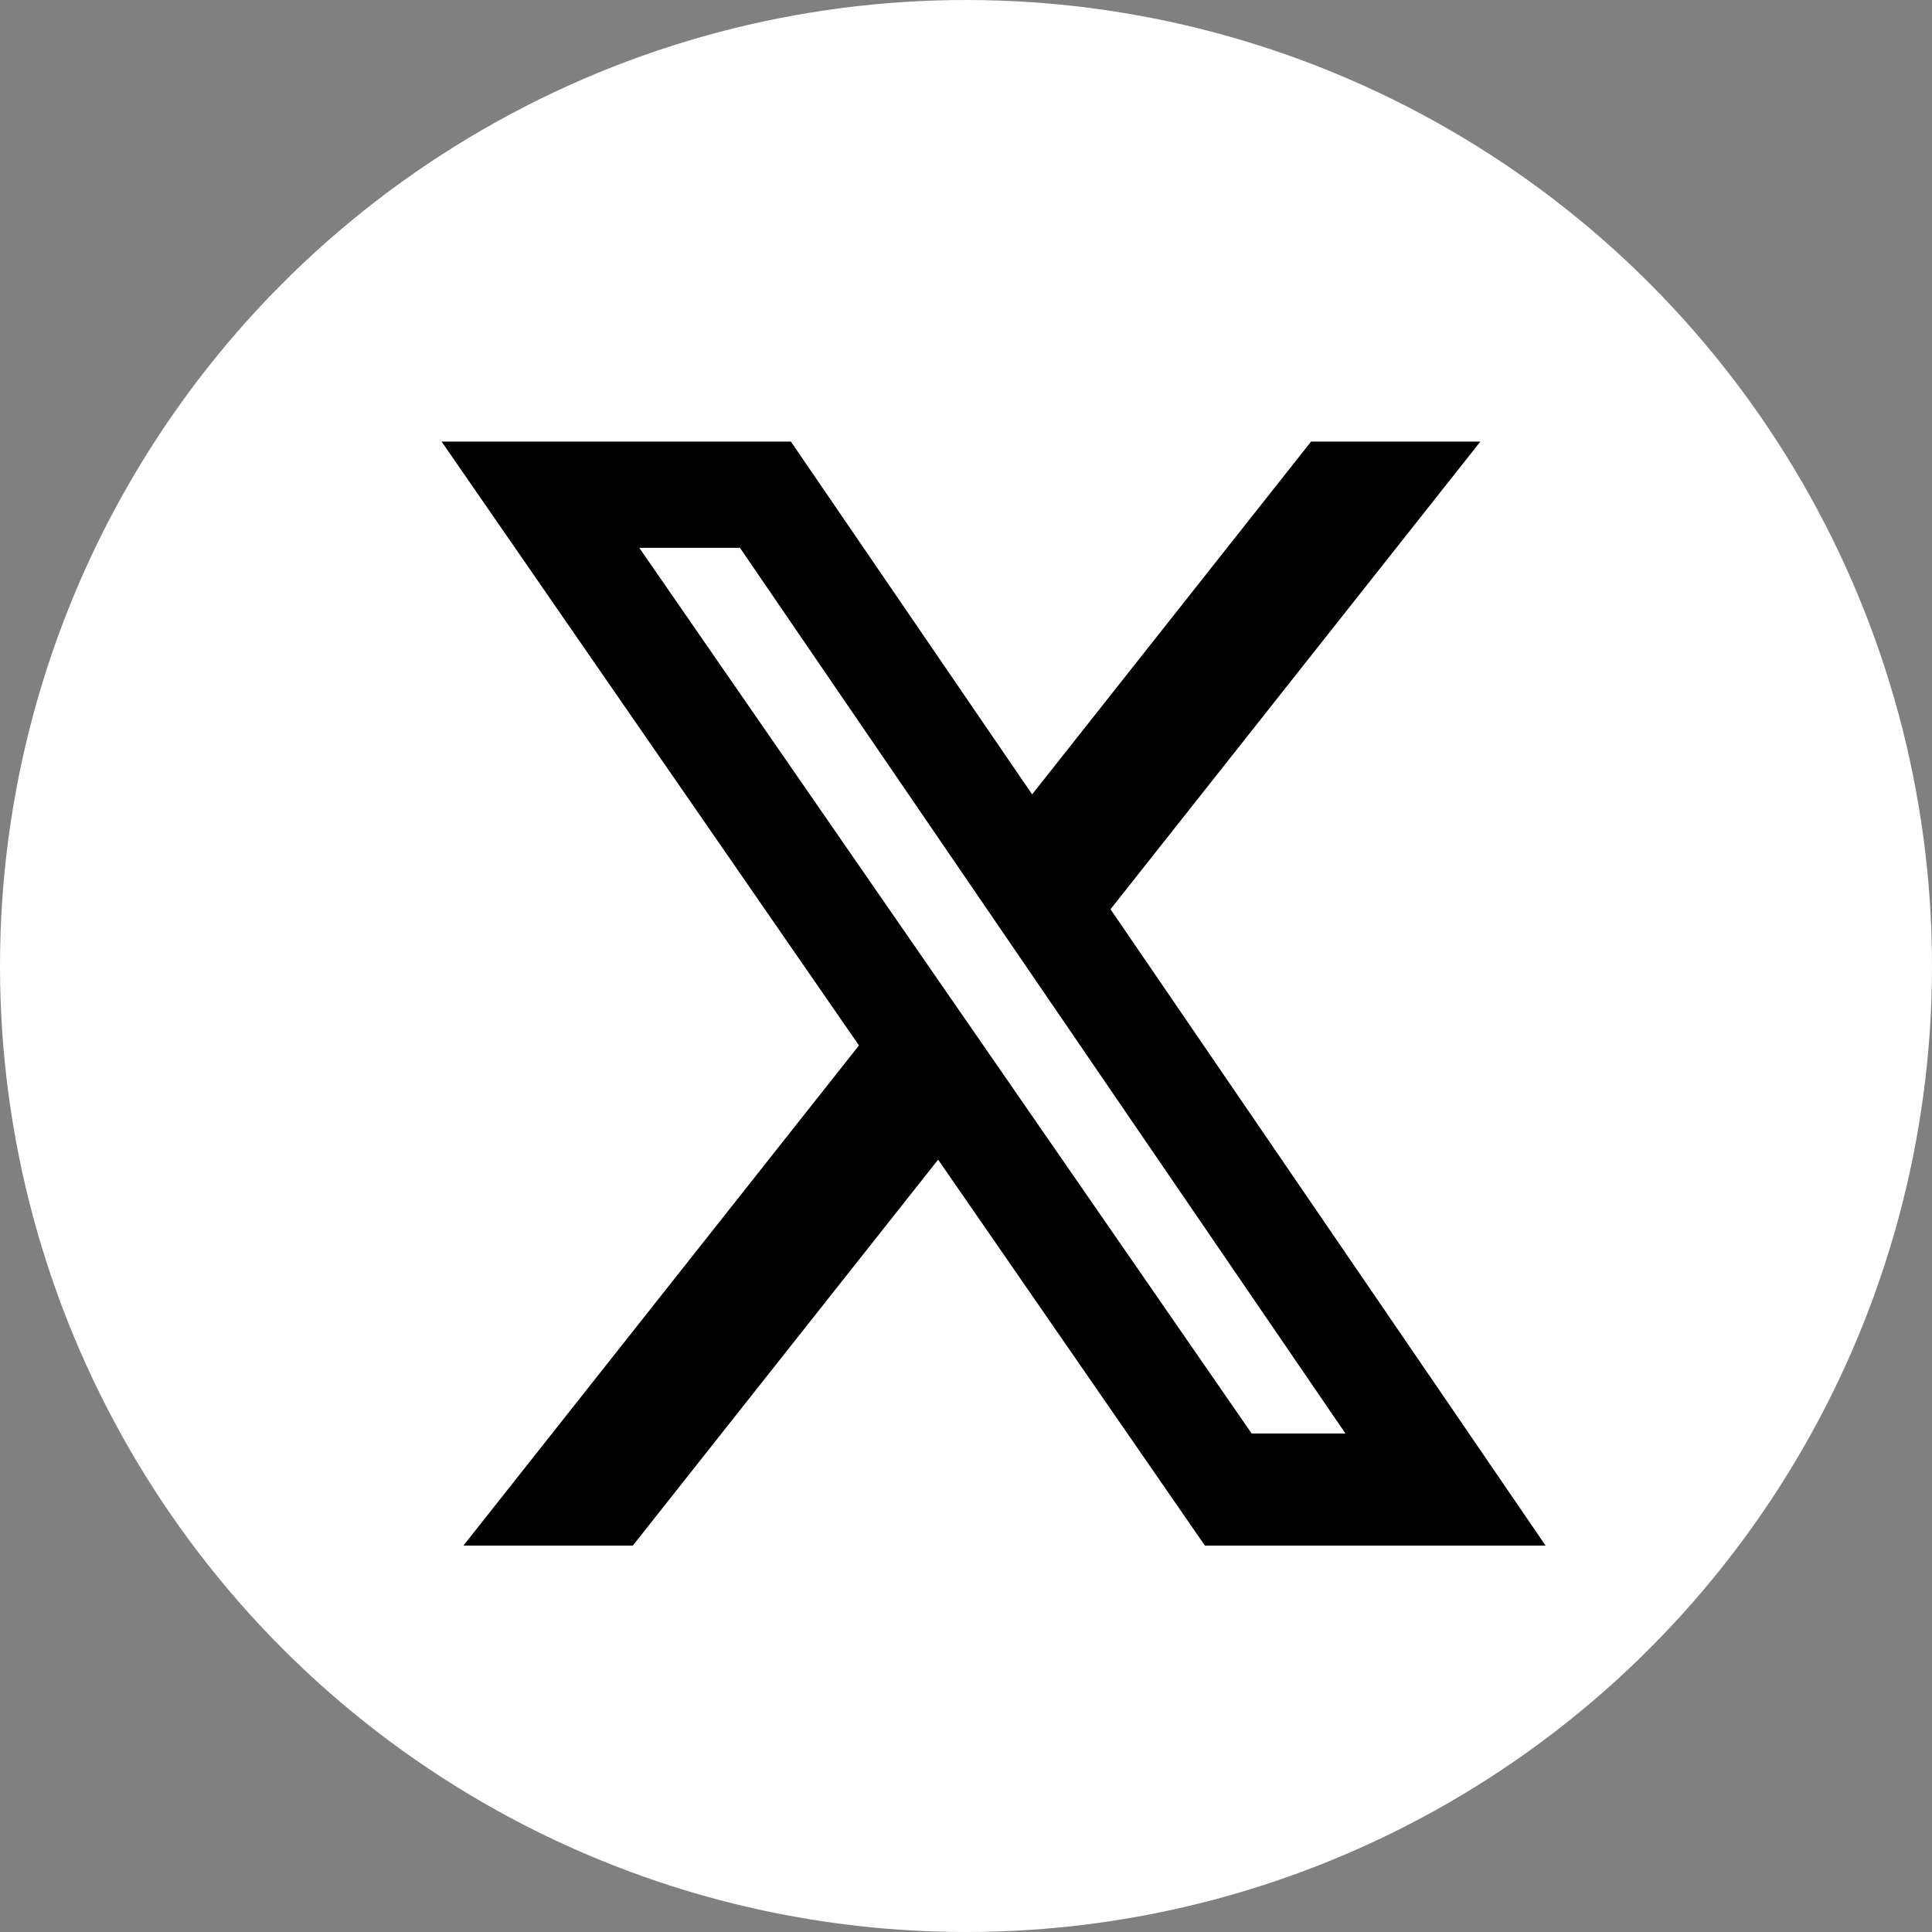
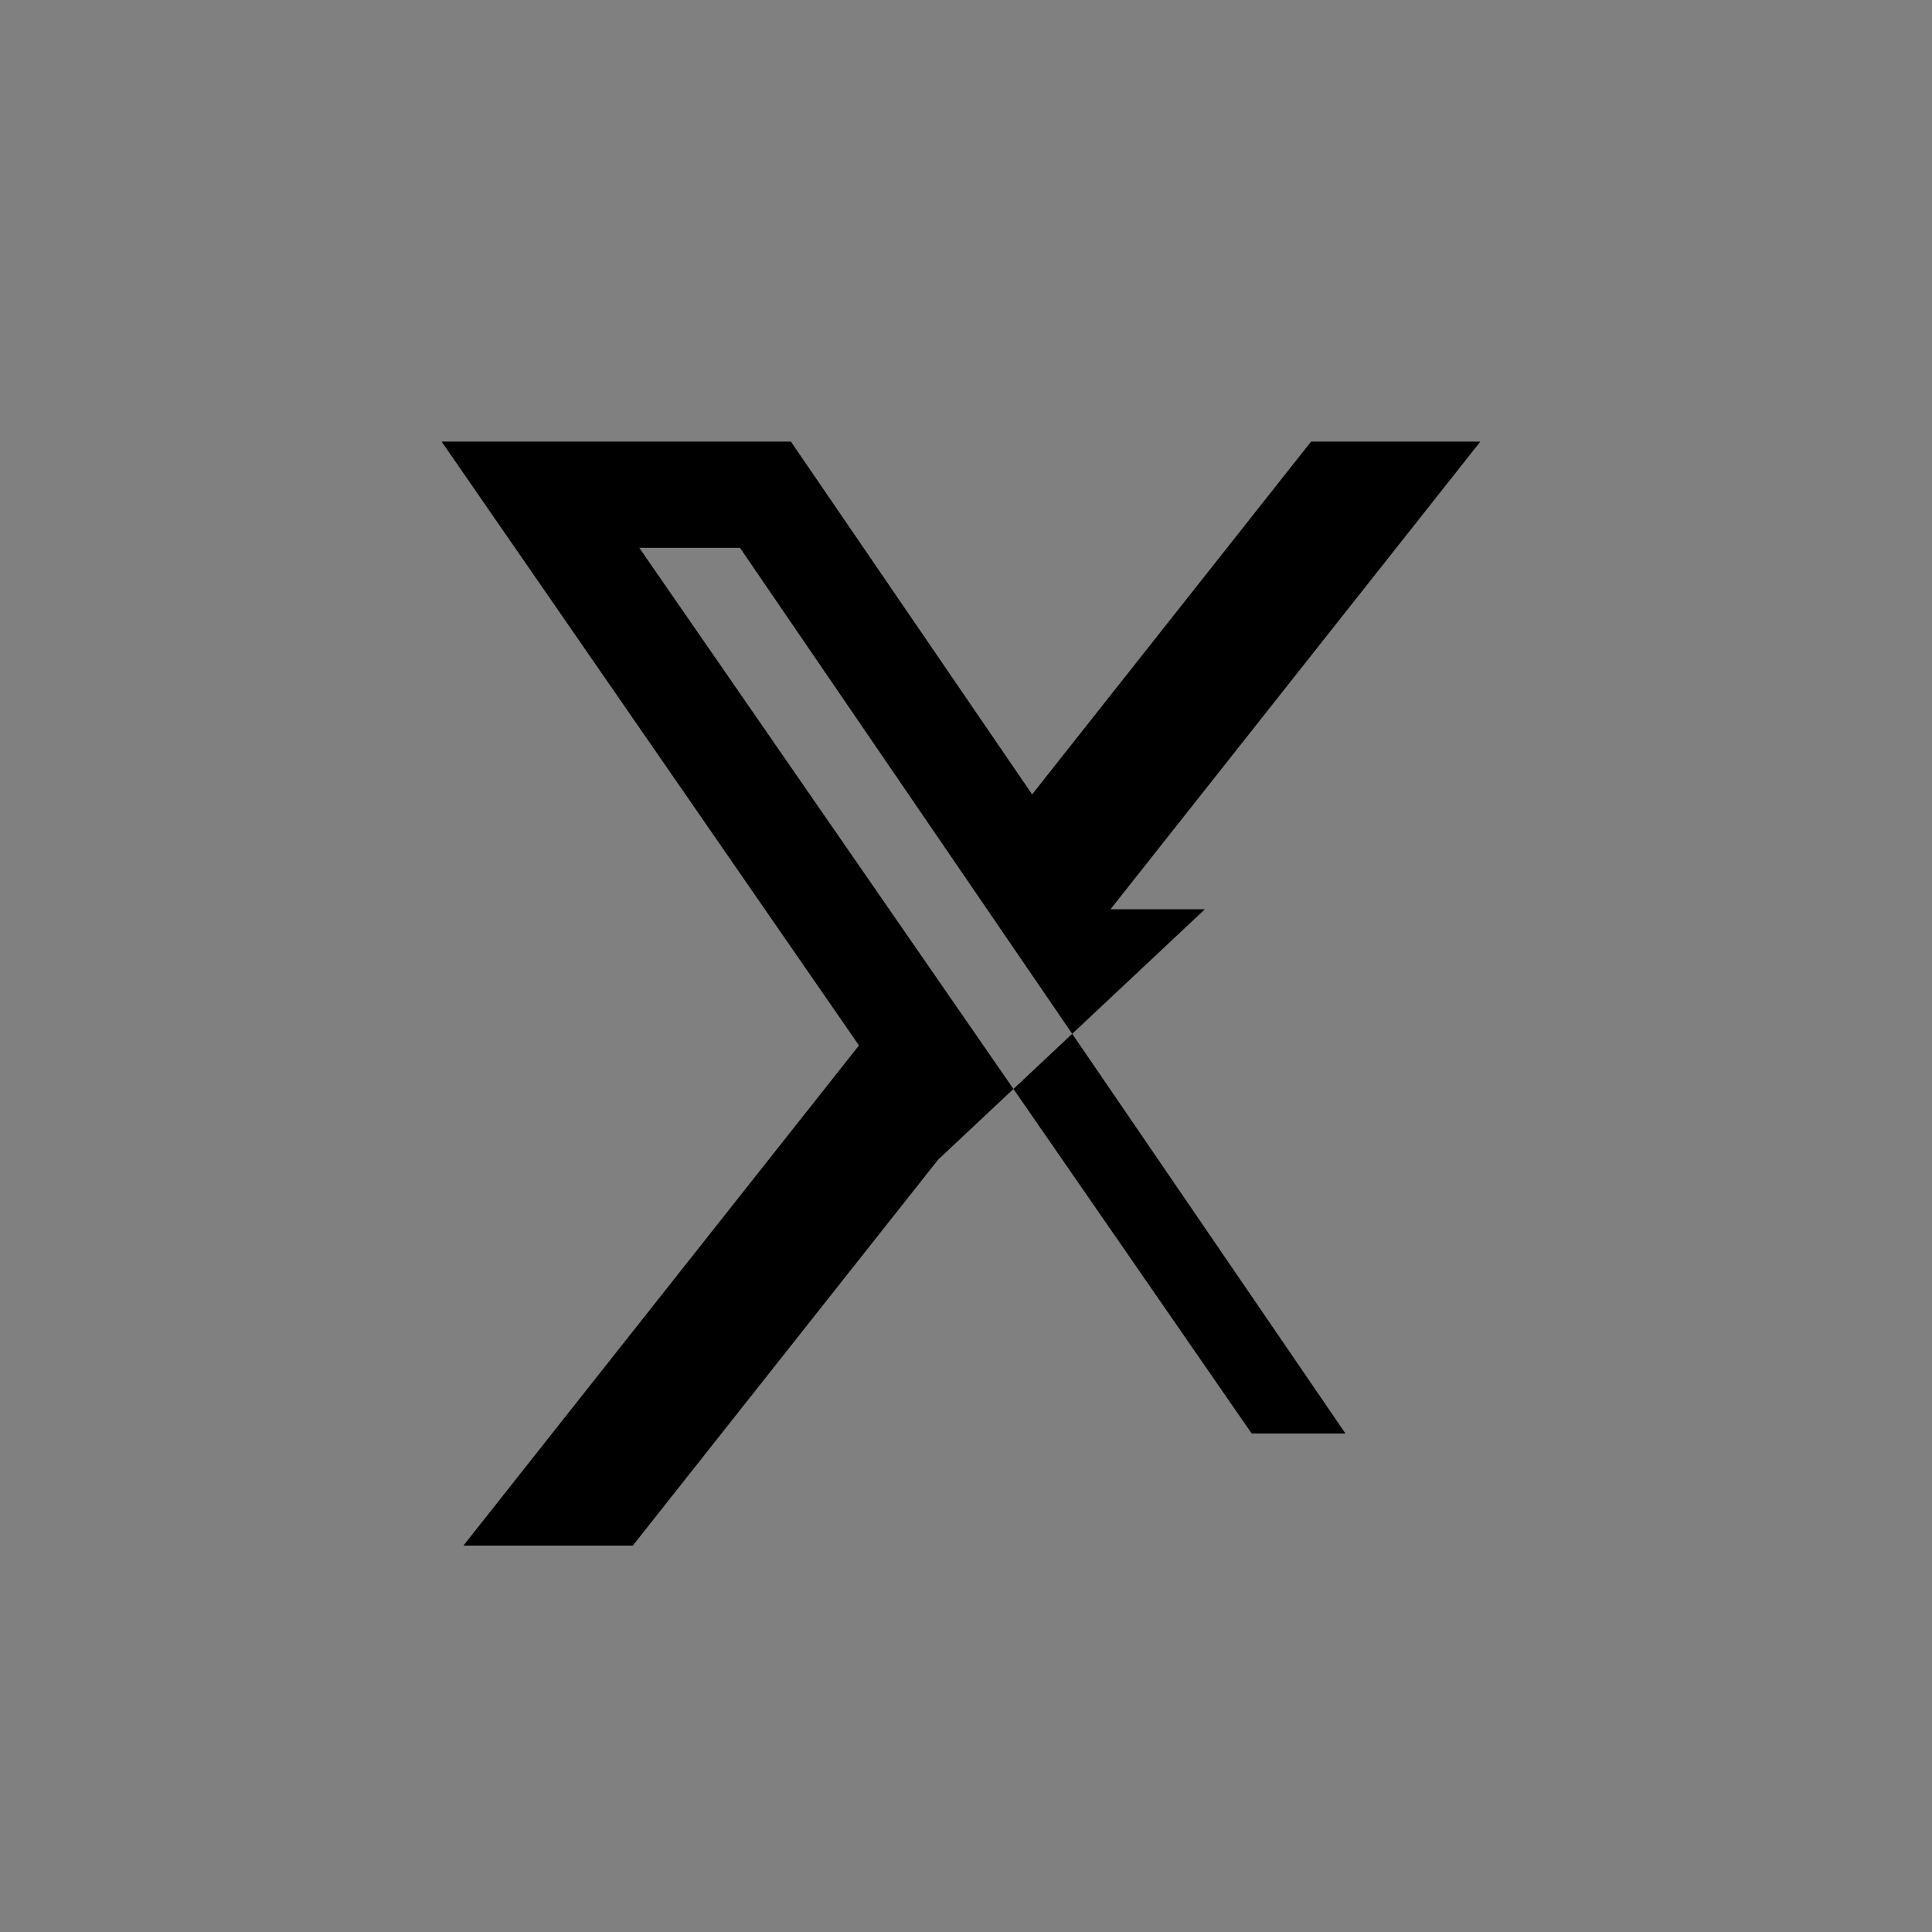
<svg xmlns="http://www.w3.org/2000/svg" width="35" height="35" viewBox="0 0 35 35" fill="none">
  <rect x="0" y="0" width="35" height="35" fill="#808080" stroke="none" />
-   <circle cx="17.5" cy="17.5" r="17.5" fill="white" />
-   <path d="M23.751 8H26.818L20.118 16.472L28 28H21.828L16.995 21.008L11.464 28H8.395L15.561 18.939L8 8H14.328L18.698 14.391L23.751 8ZM22.675 25.969H24.374L13.405 9.924H11.581L22.675 25.969Z" fill="black" />
+   <path d="M23.751 8H26.818L20.118 16.472H21.828L16.995 21.008L11.464 28H8.395L15.561 18.939L8 8H14.328L18.698 14.391L23.751 8ZM22.675 25.969H24.374L13.405 9.924H11.581L22.675 25.969Z" fill="black" />
</svg>